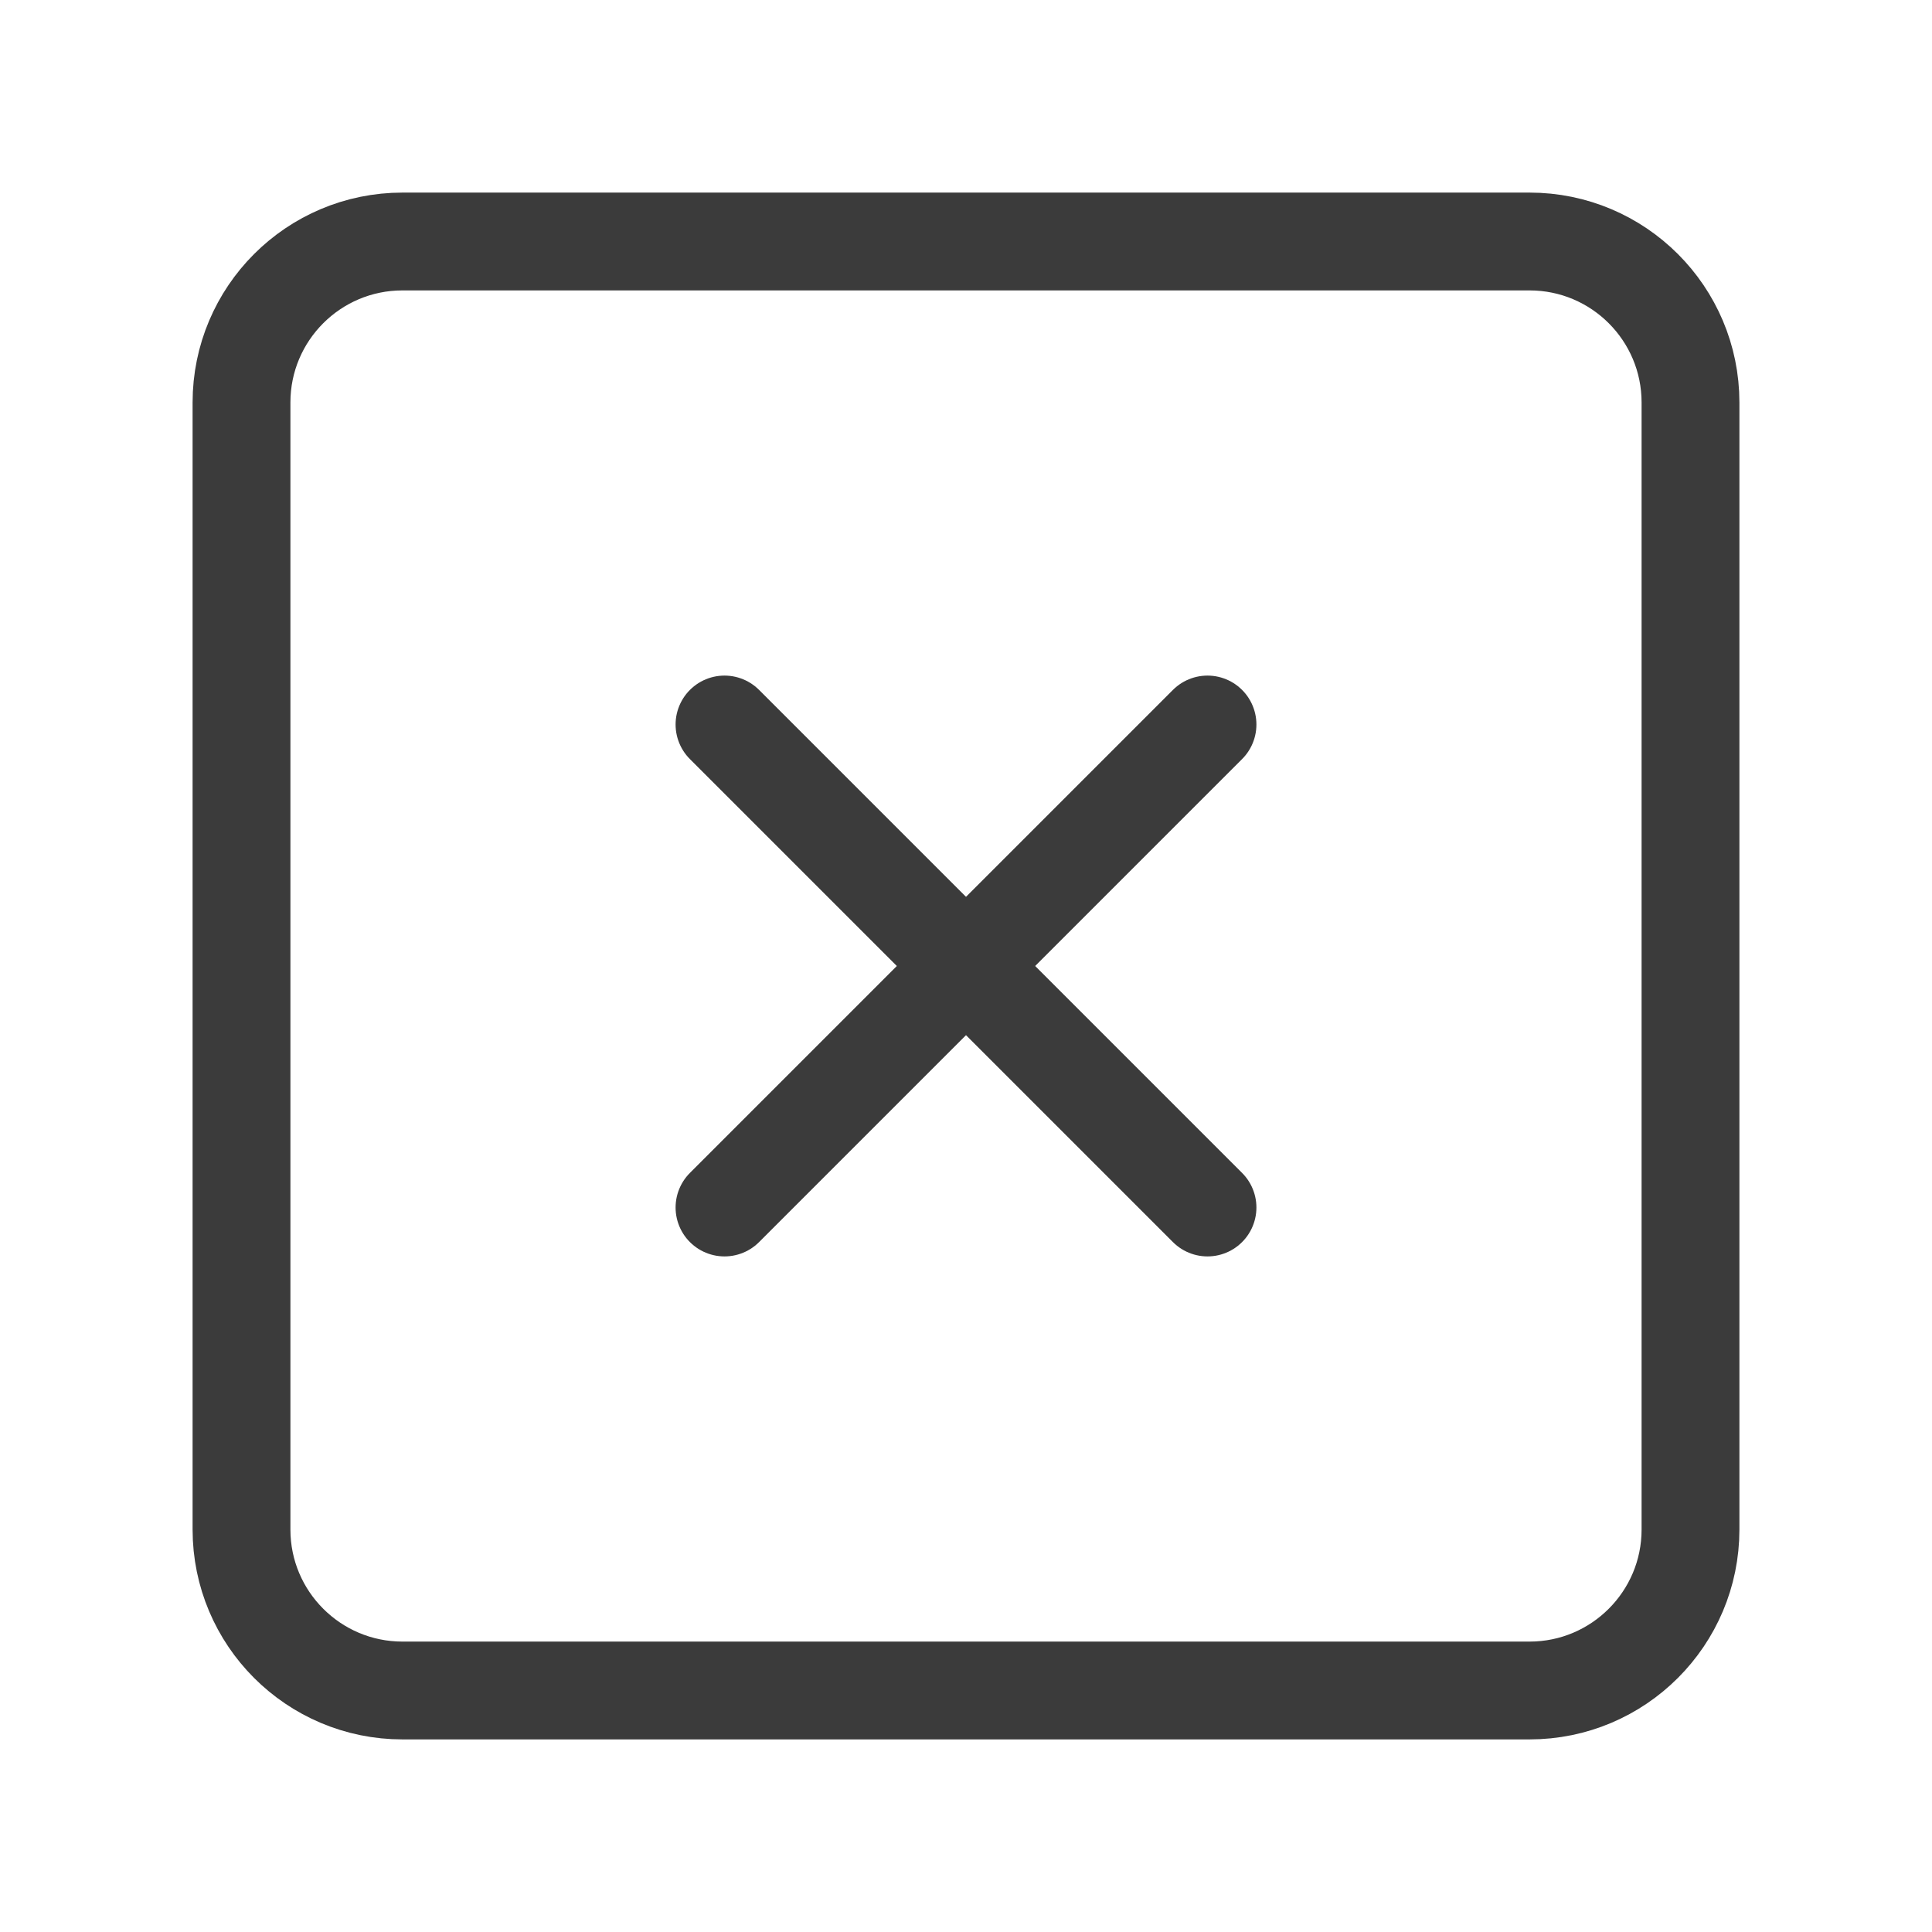
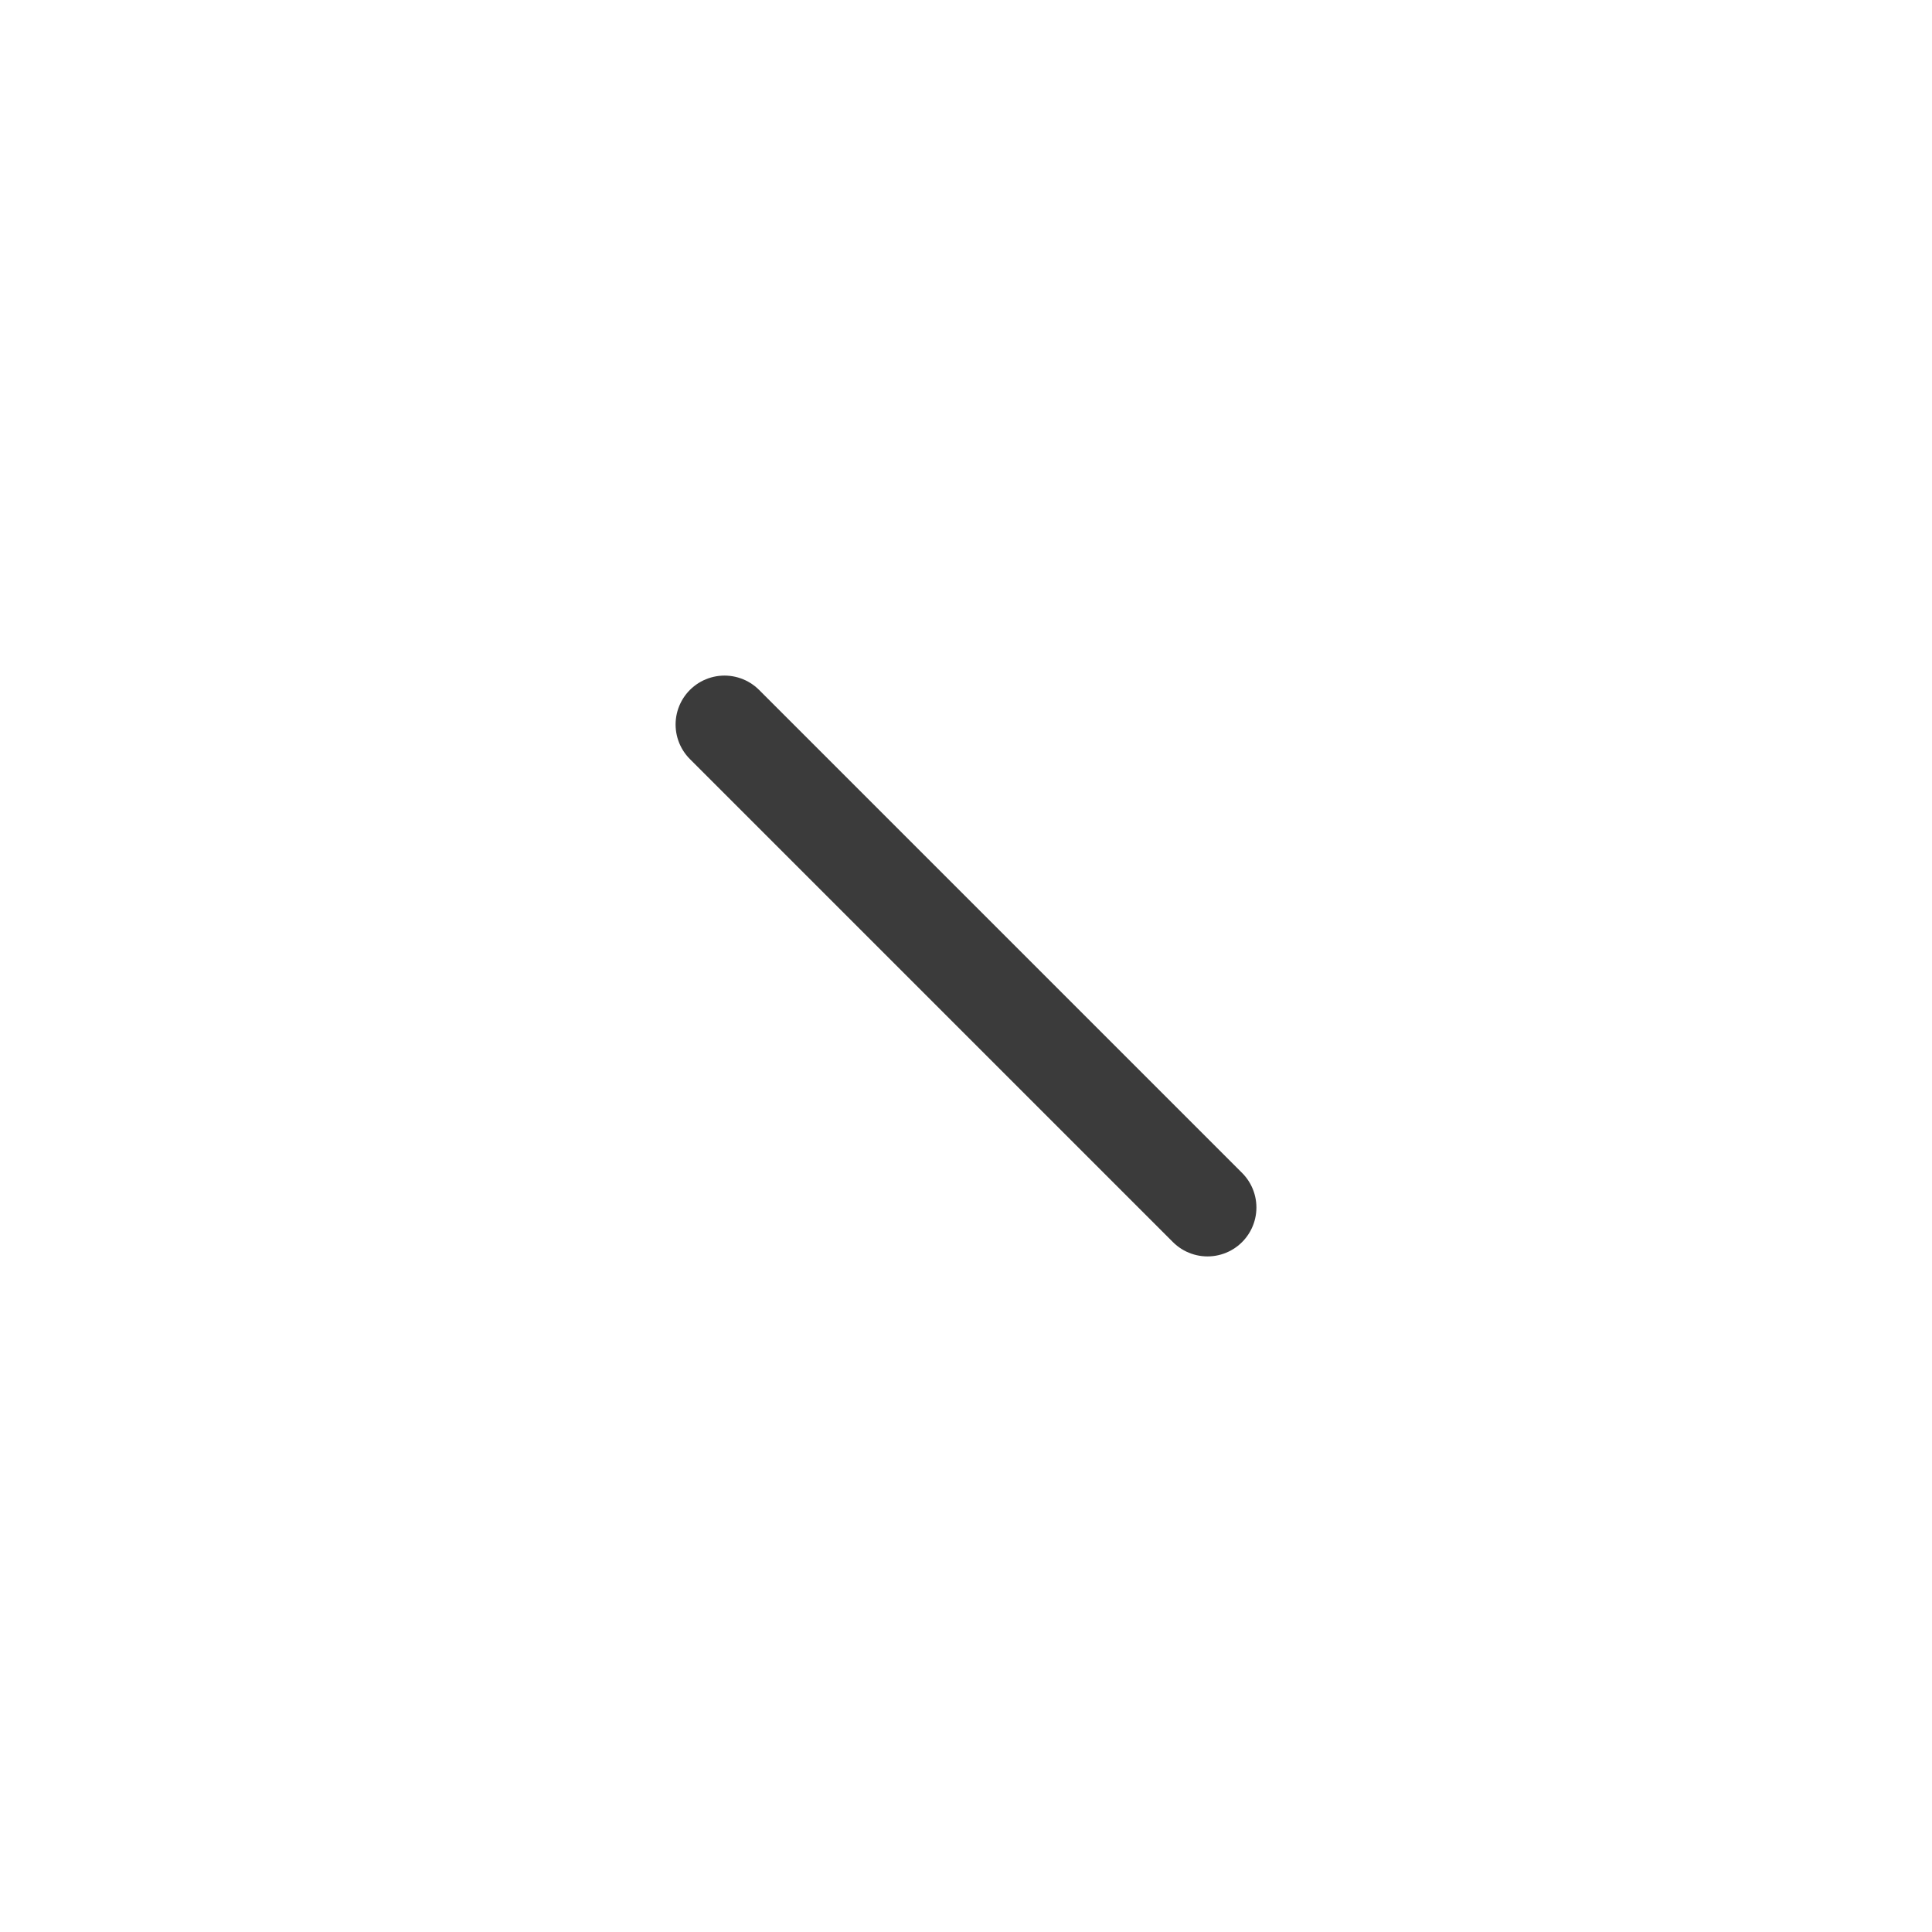
<svg xmlns="http://www.w3.org/2000/svg" width="79" height="79" viewBox="0 0 79 79" fill="none">
-   <path d="M62.542 9.875H16.458C12.822 9.875 9.875 12.822 9.875 16.458V62.542C9.875 66.177 12.822 69.125 16.458 69.125H62.542C66.177 69.125 69.125 66.177 69.125 62.542V16.458C69.125 12.822 66.177 9.875 62.542 9.875Z" stroke="#3B3B3B" stroke-width="4" stroke-linecap="round" stroke-linejoin="round" />
-   <path d="M49.375 29.625L29.625 49.375" stroke="#3B3B3B" stroke-width="4" stroke-linecap="round" stroke-linejoin="round" />
  <path d="M29.625 29.625L49.375 49.375" stroke="#3B3B3B" stroke-width="4" stroke-linecap="round" stroke-linejoin="round" />
</svg>